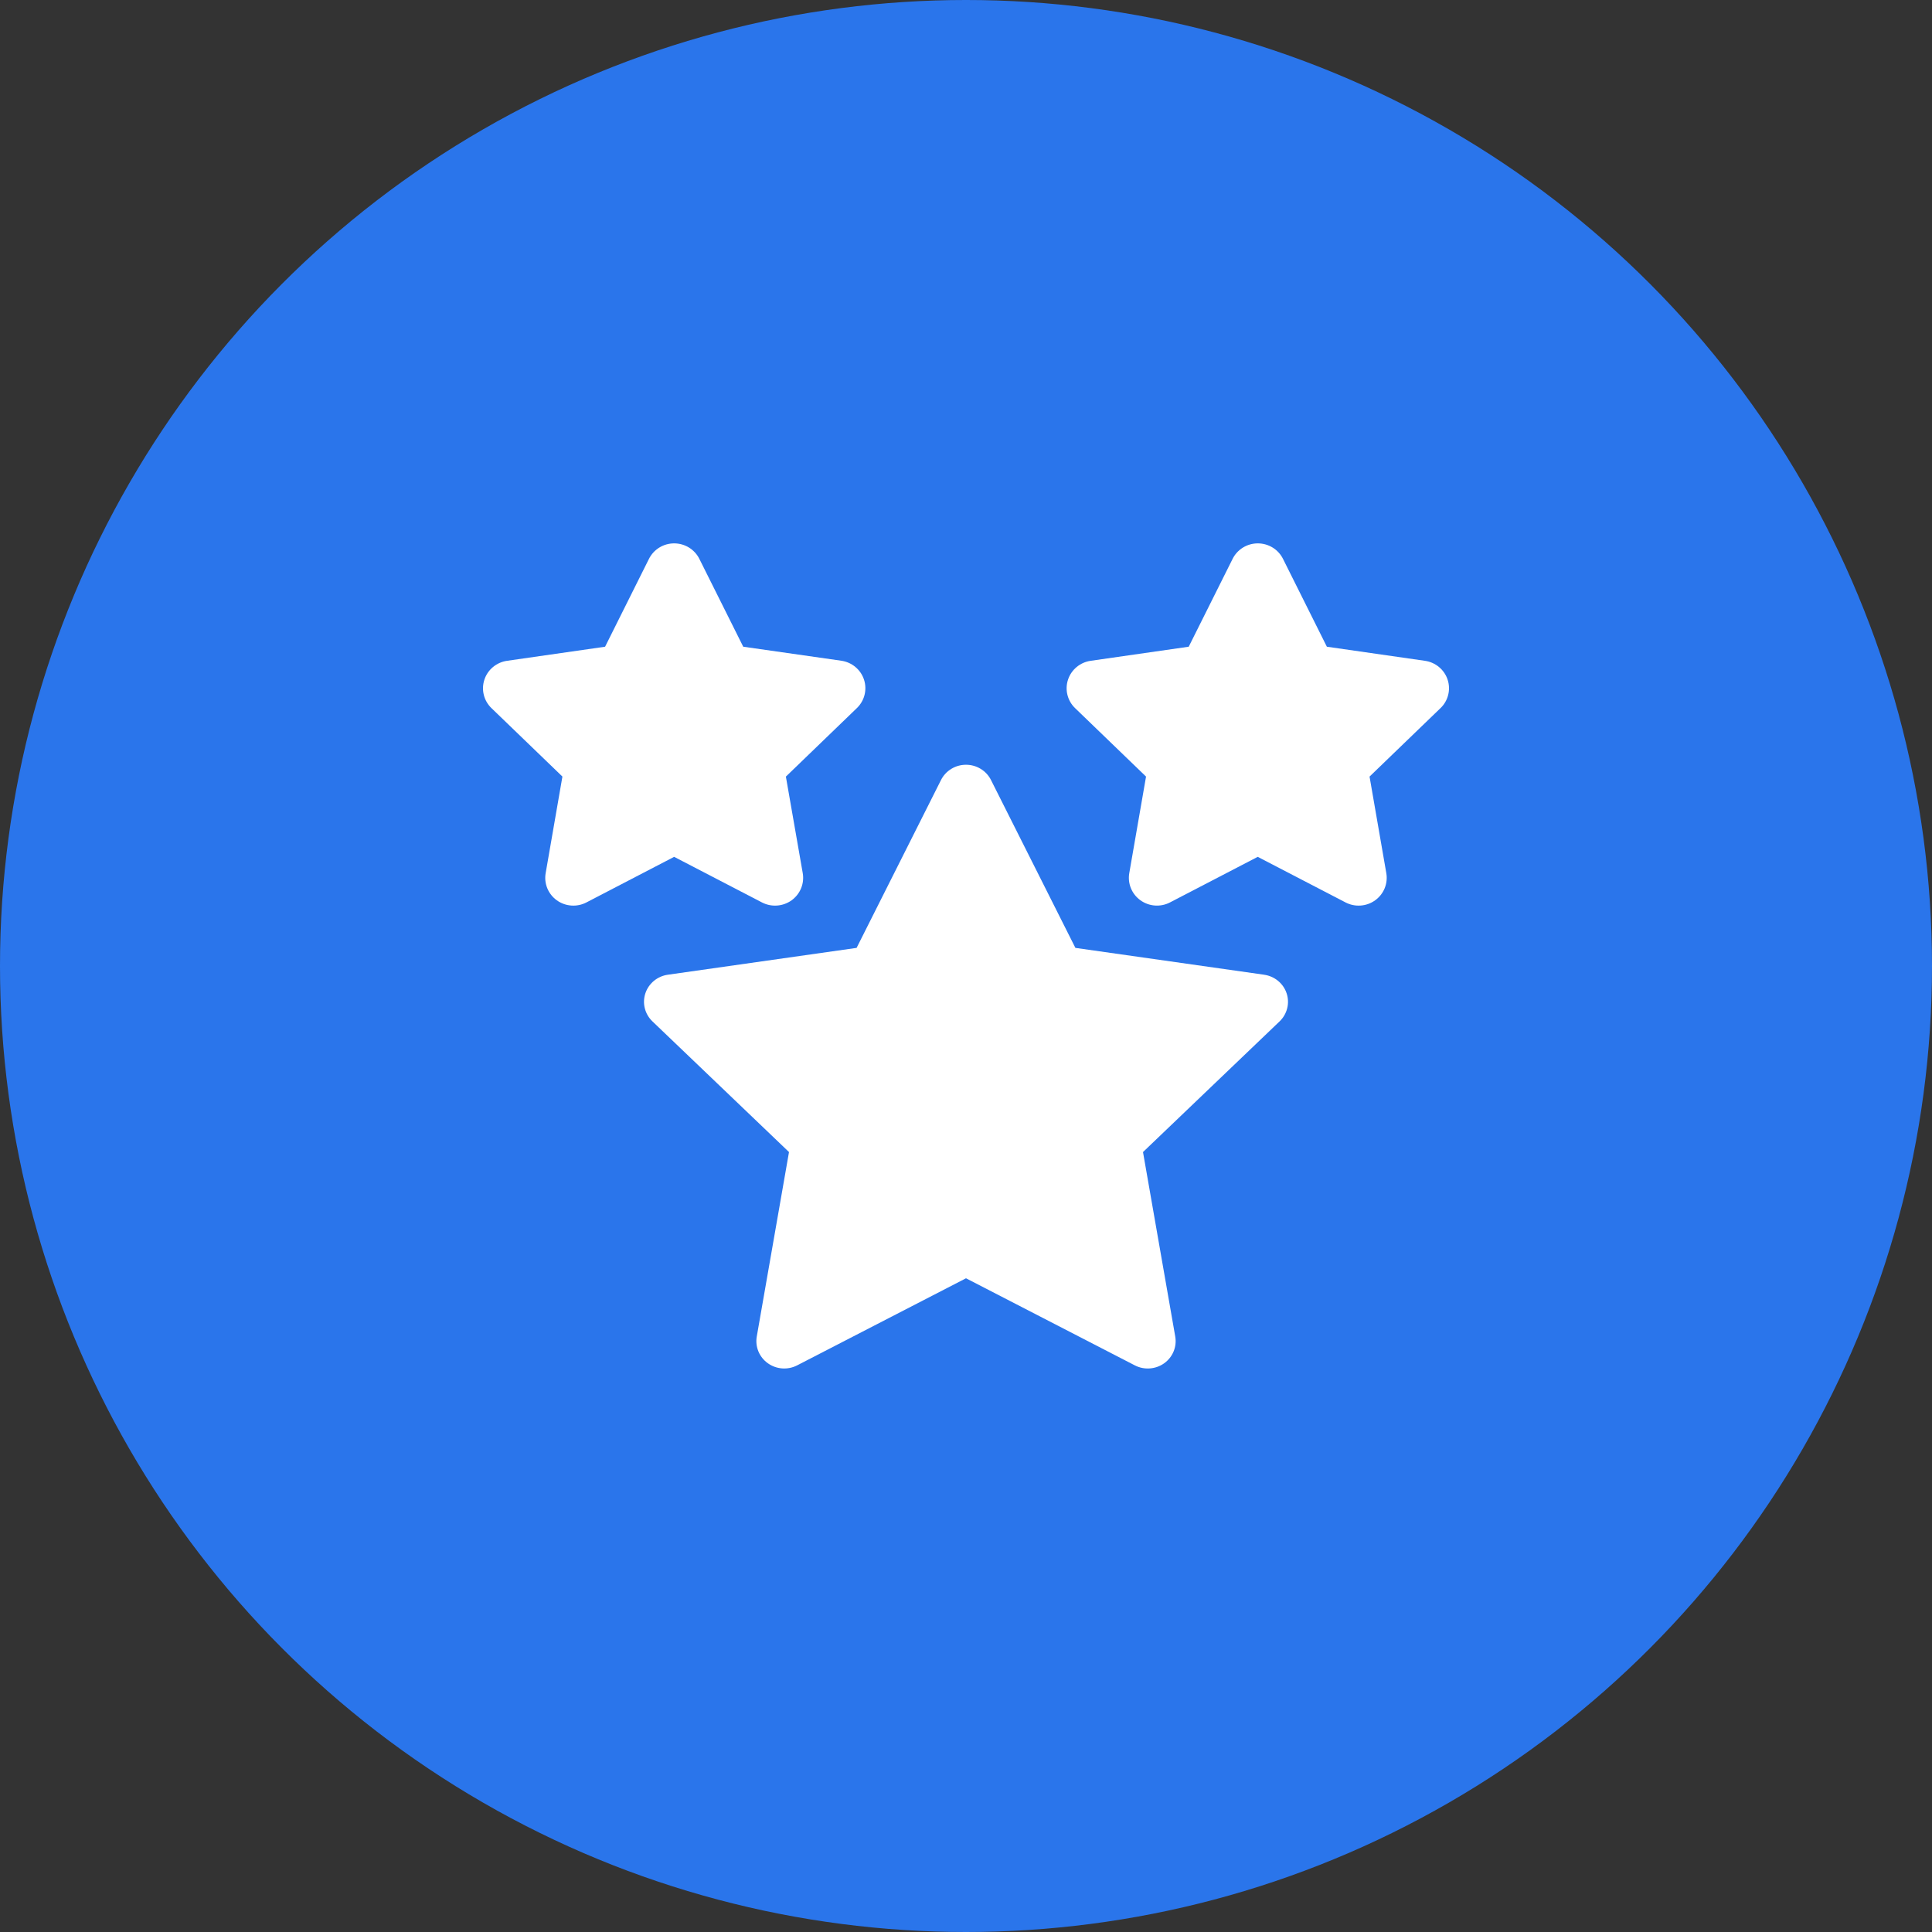
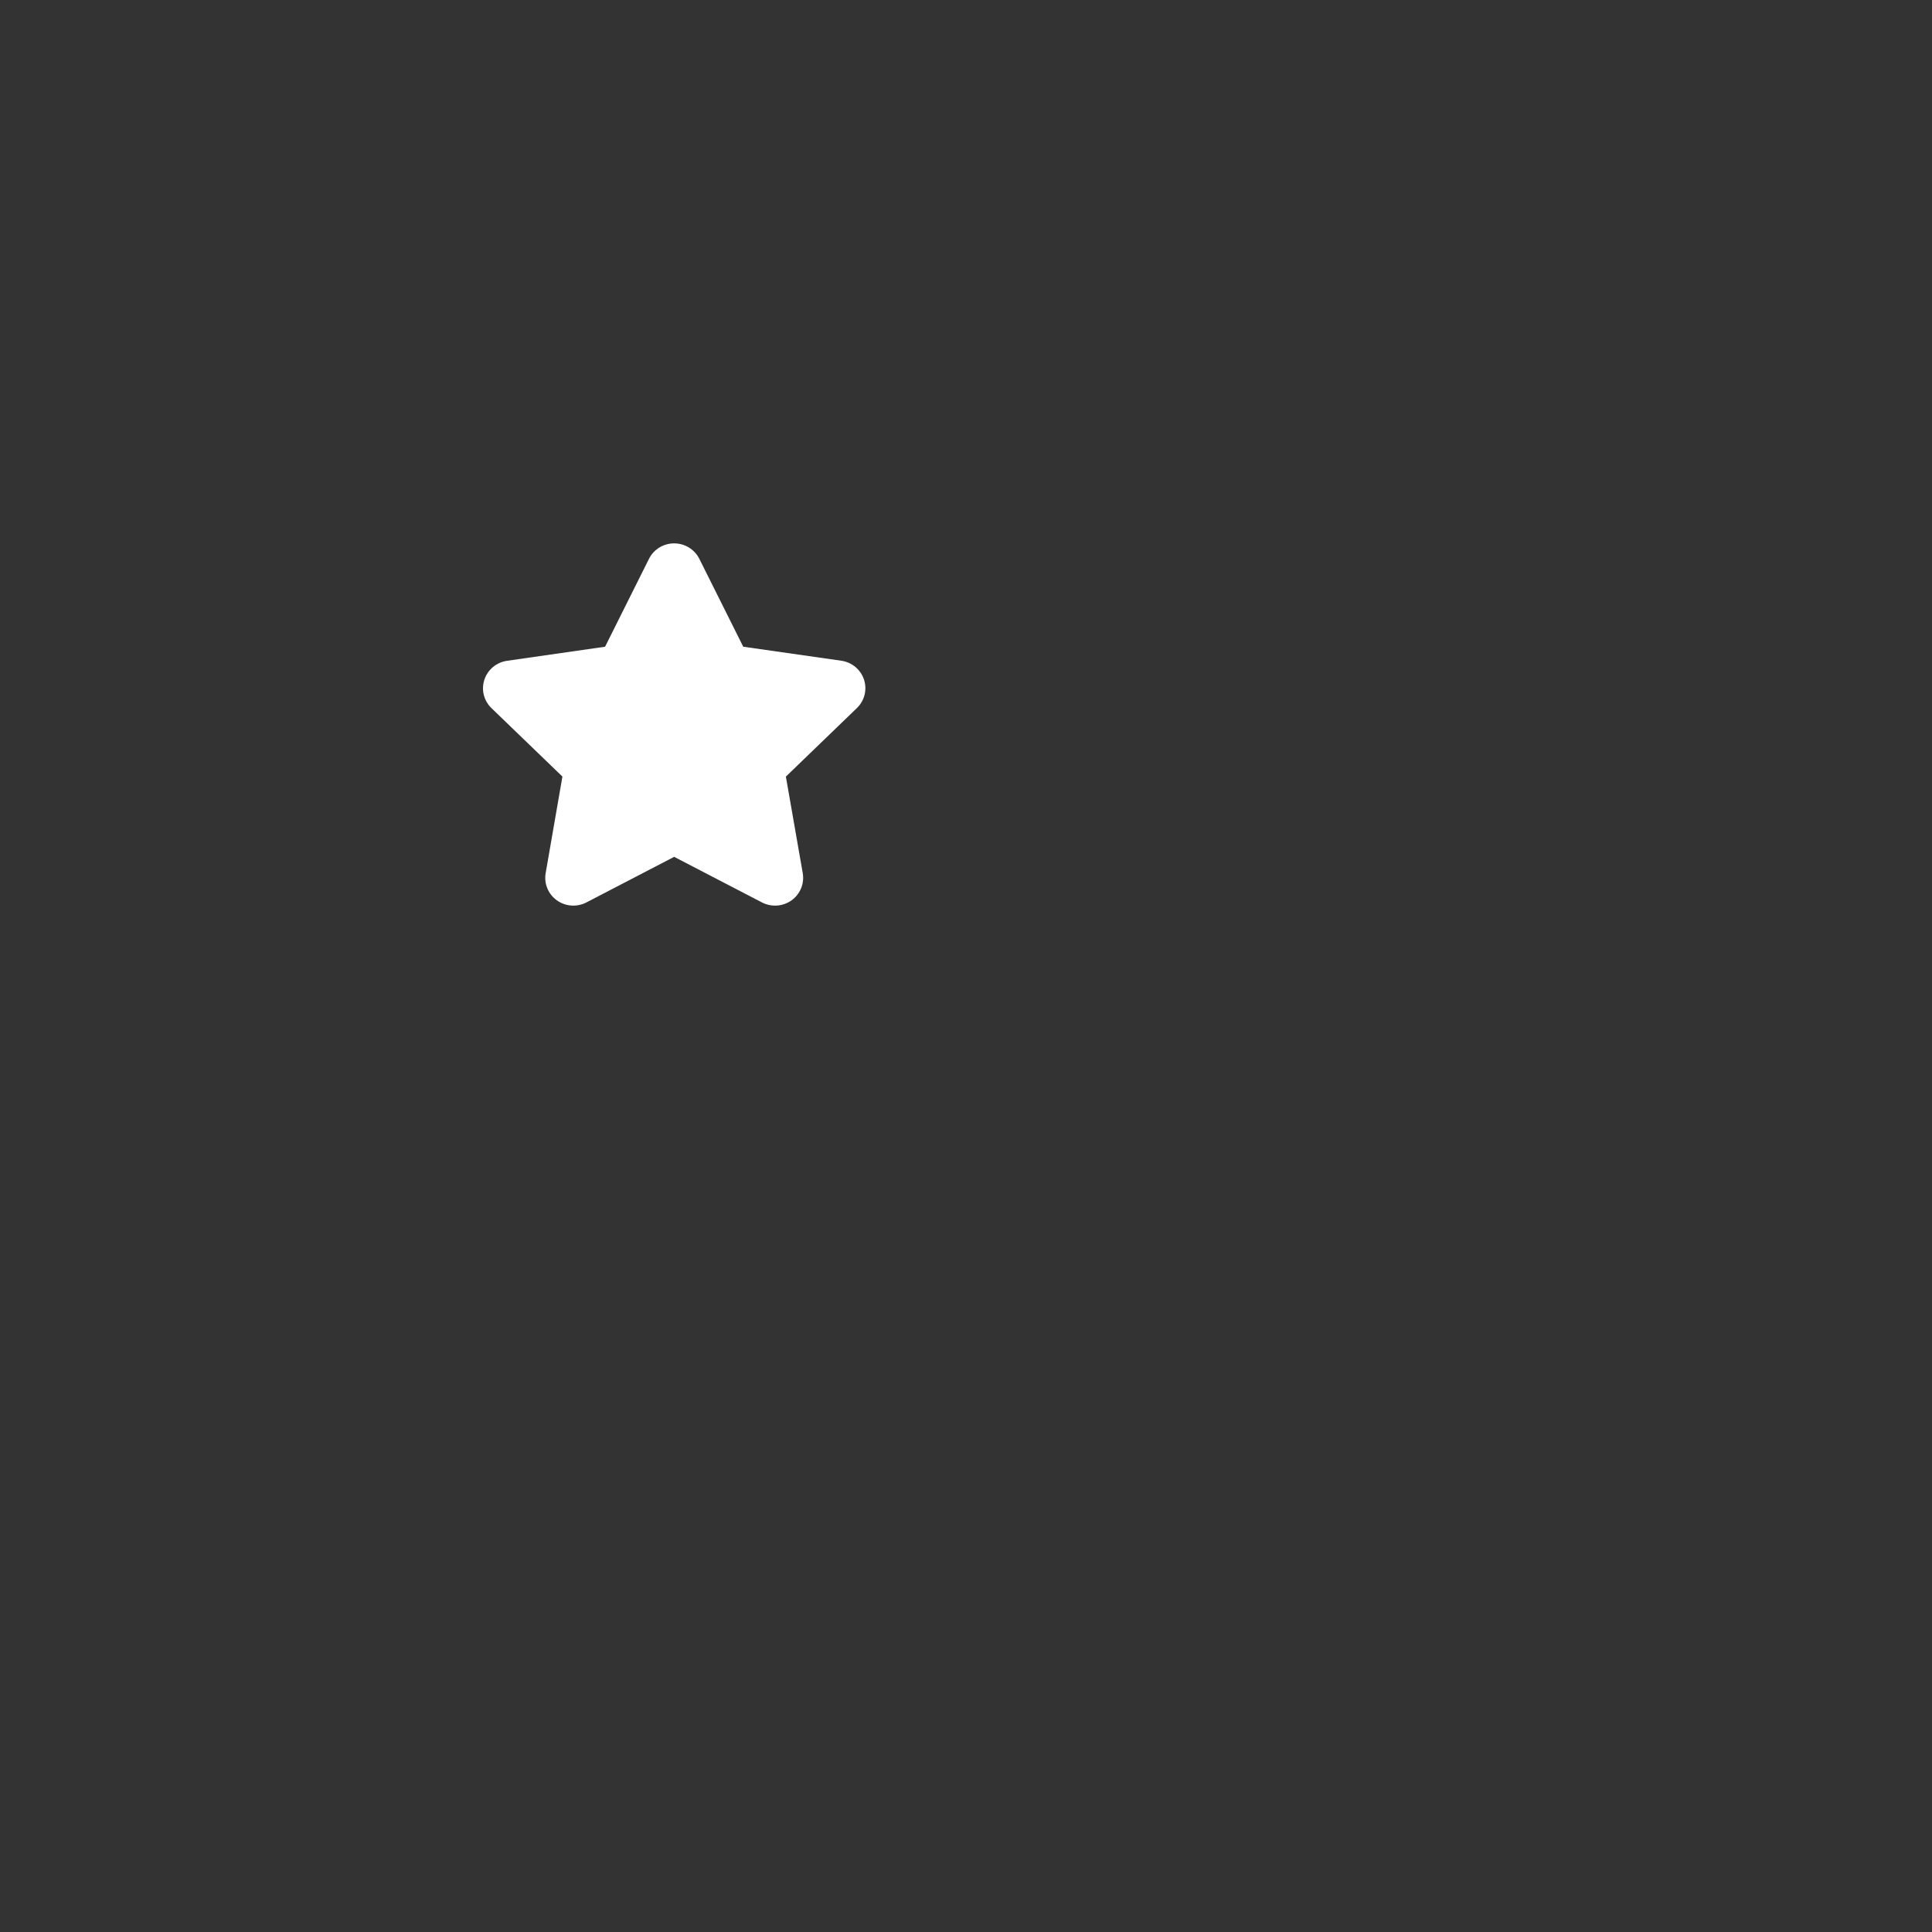
<svg xmlns="http://www.w3.org/2000/svg" width="96" height="96" viewBox="0 0 96 96" fill="none">
  <rect x="0" y="0" width="96" height="96" fill="#333333" stroke="none" />
  <g id="Group 9">
-     <circle id="Ellipse 3" cx="48" cy="48" r="48" fill="#2A75EB" />
    <g id="Group 8">
      <g id="Layer 2">
        <g id="ratings">
-           <path id="Vector" d="M62.813 48.433L53.436 47.1L49.242 38.759C49.128 38.531 48.951 38.339 48.731 38.205C48.512 38.071 48.259 38 48 38C47.741 38 47.488 38.071 47.269 38.205C47.049 38.339 46.872 38.531 46.758 38.759L42.564 47.1L33.187 48.433C32.931 48.469 32.691 48.575 32.493 48.738C32.295 48.902 32.148 49.116 32.068 49.358C31.988 49.599 31.978 49.858 32.041 50.104C32.103 50.35 32.234 50.575 32.419 50.752L39.205 57.245L37.603 66.413C37.56 66.663 37.589 66.919 37.686 67.154C37.784 67.388 37.946 67.592 38.155 67.74C38.364 67.889 38.611 67.978 38.869 67.996C39.126 68.014 39.384 67.961 39.612 67.843L48 63.517L56.387 67.843C56.616 67.962 56.874 68.015 57.132 67.996C57.389 67.978 57.637 67.89 57.846 67.741C58.056 67.591 58.218 67.388 58.315 67.153C58.413 66.917 58.441 66.66 58.397 66.41L56.795 57.245L63.581 50.753C63.766 50.576 63.897 50.351 63.959 50.105C64.022 49.858 64.012 49.6 63.932 49.359C63.852 49.117 63.705 48.903 63.507 48.739C63.309 48.576 63.069 48.47 62.813 48.434V48.433Z" fill="white" />
-           <path id="Vector_2" d="M71.932 33.774C71.852 33.529 71.704 33.311 71.504 33.145C71.305 32.979 71.063 32.872 70.805 32.835L65.931 32.135L63.752 27.771C63.637 27.539 63.459 27.345 63.237 27.208C63.016 27.072 62.76 27 62.499 27C62.239 27 61.983 27.072 61.762 27.208C61.54 27.345 61.362 27.539 61.247 27.771L59.067 32.135L54.194 32.835C53.936 32.872 53.695 32.98 53.496 33.145C53.297 33.311 53.149 33.528 53.069 33.773C52.988 34.017 52.978 34.279 53.04 34.528C53.102 34.778 53.233 35.006 53.419 35.185L56.946 38.588L56.113 43.385C56.069 43.638 56.097 43.899 56.195 44.137C56.293 44.376 56.456 44.583 56.667 44.734C56.877 44.886 57.126 44.976 57.386 44.995C57.646 45.014 57.906 44.961 58.136 44.841L62.496 42.576L66.859 44.841C67.09 44.961 67.35 45.015 67.609 44.996C67.869 44.978 68.119 44.888 68.33 44.736C68.54 44.585 68.704 44.378 68.802 44.14C68.9 43.901 68.929 43.64 68.885 43.386L68.052 38.588L71.579 35.185C71.766 35.006 71.897 34.779 71.959 34.529C72.022 34.28 72.012 34.018 71.932 33.774Z" fill="white" />
          <path id="Vector_3" d="M37.861 44.841C38.092 44.961 38.352 45.015 38.612 44.996C38.872 44.978 39.121 44.888 39.333 44.737C39.543 44.585 39.707 44.378 39.805 44.14C39.903 43.901 39.932 43.64 39.888 43.386L39.05 38.589L42.577 35.185C42.764 35.005 42.897 34.778 42.959 34.528C43.022 34.277 43.012 34.015 42.932 33.77C42.851 33.525 42.703 33.307 42.503 33.141C42.304 32.975 42.061 32.868 41.803 32.831L36.931 32.135L34.751 27.771C34.636 27.539 34.457 27.345 34.236 27.208C34.015 27.072 33.759 27 33.498 27C33.238 27 32.982 27.072 32.761 27.208C32.539 27.345 32.361 27.539 32.246 27.771L30.067 32.135L25.193 32.835C24.936 32.872 24.695 32.98 24.496 33.145C24.297 33.311 24.149 33.528 24.069 33.773C23.988 34.017 23.978 34.279 24.04 34.528C24.102 34.778 24.233 35.005 24.419 35.185L27.946 38.587L27.114 43.384C27.069 43.638 27.097 43.899 27.195 44.138C27.293 44.377 27.457 44.584 27.668 44.736C27.878 44.887 28.128 44.977 28.388 44.996C28.648 45.015 28.909 44.961 29.139 44.841L33.498 42.576L37.861 44.841Z" fill="white" />
        </g>
      </g>
    </g>
  </g>
</svg>